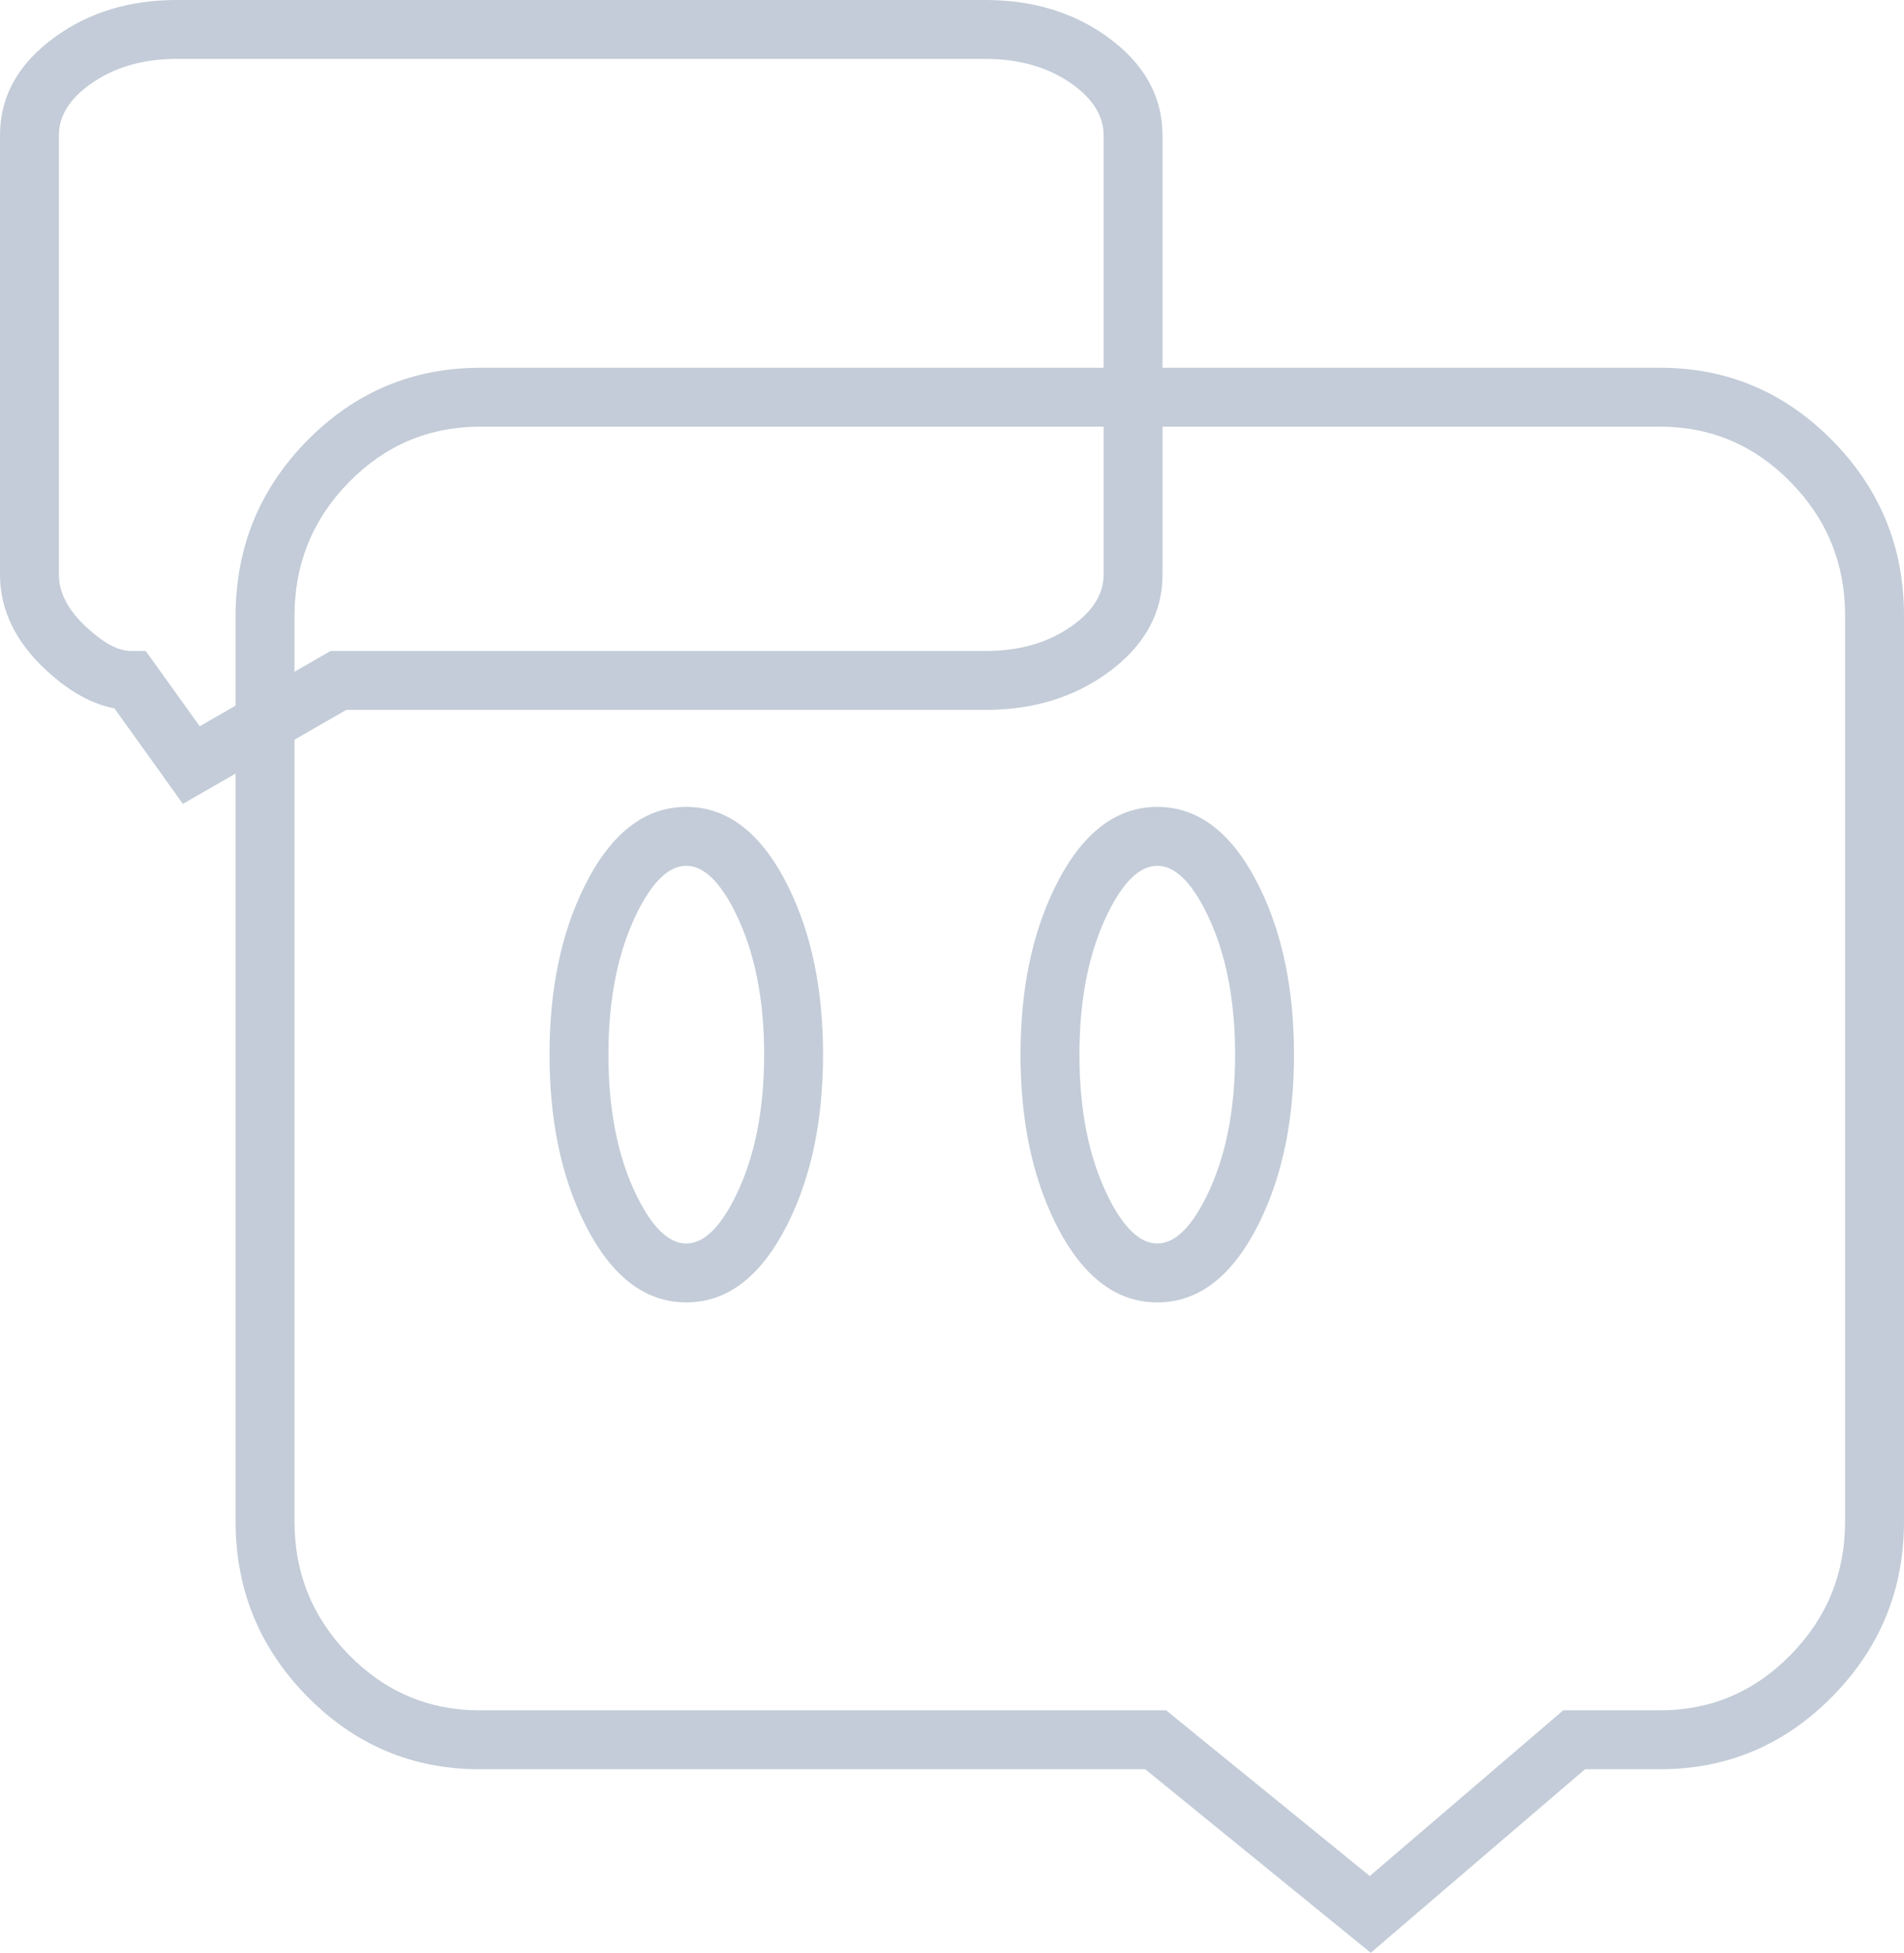
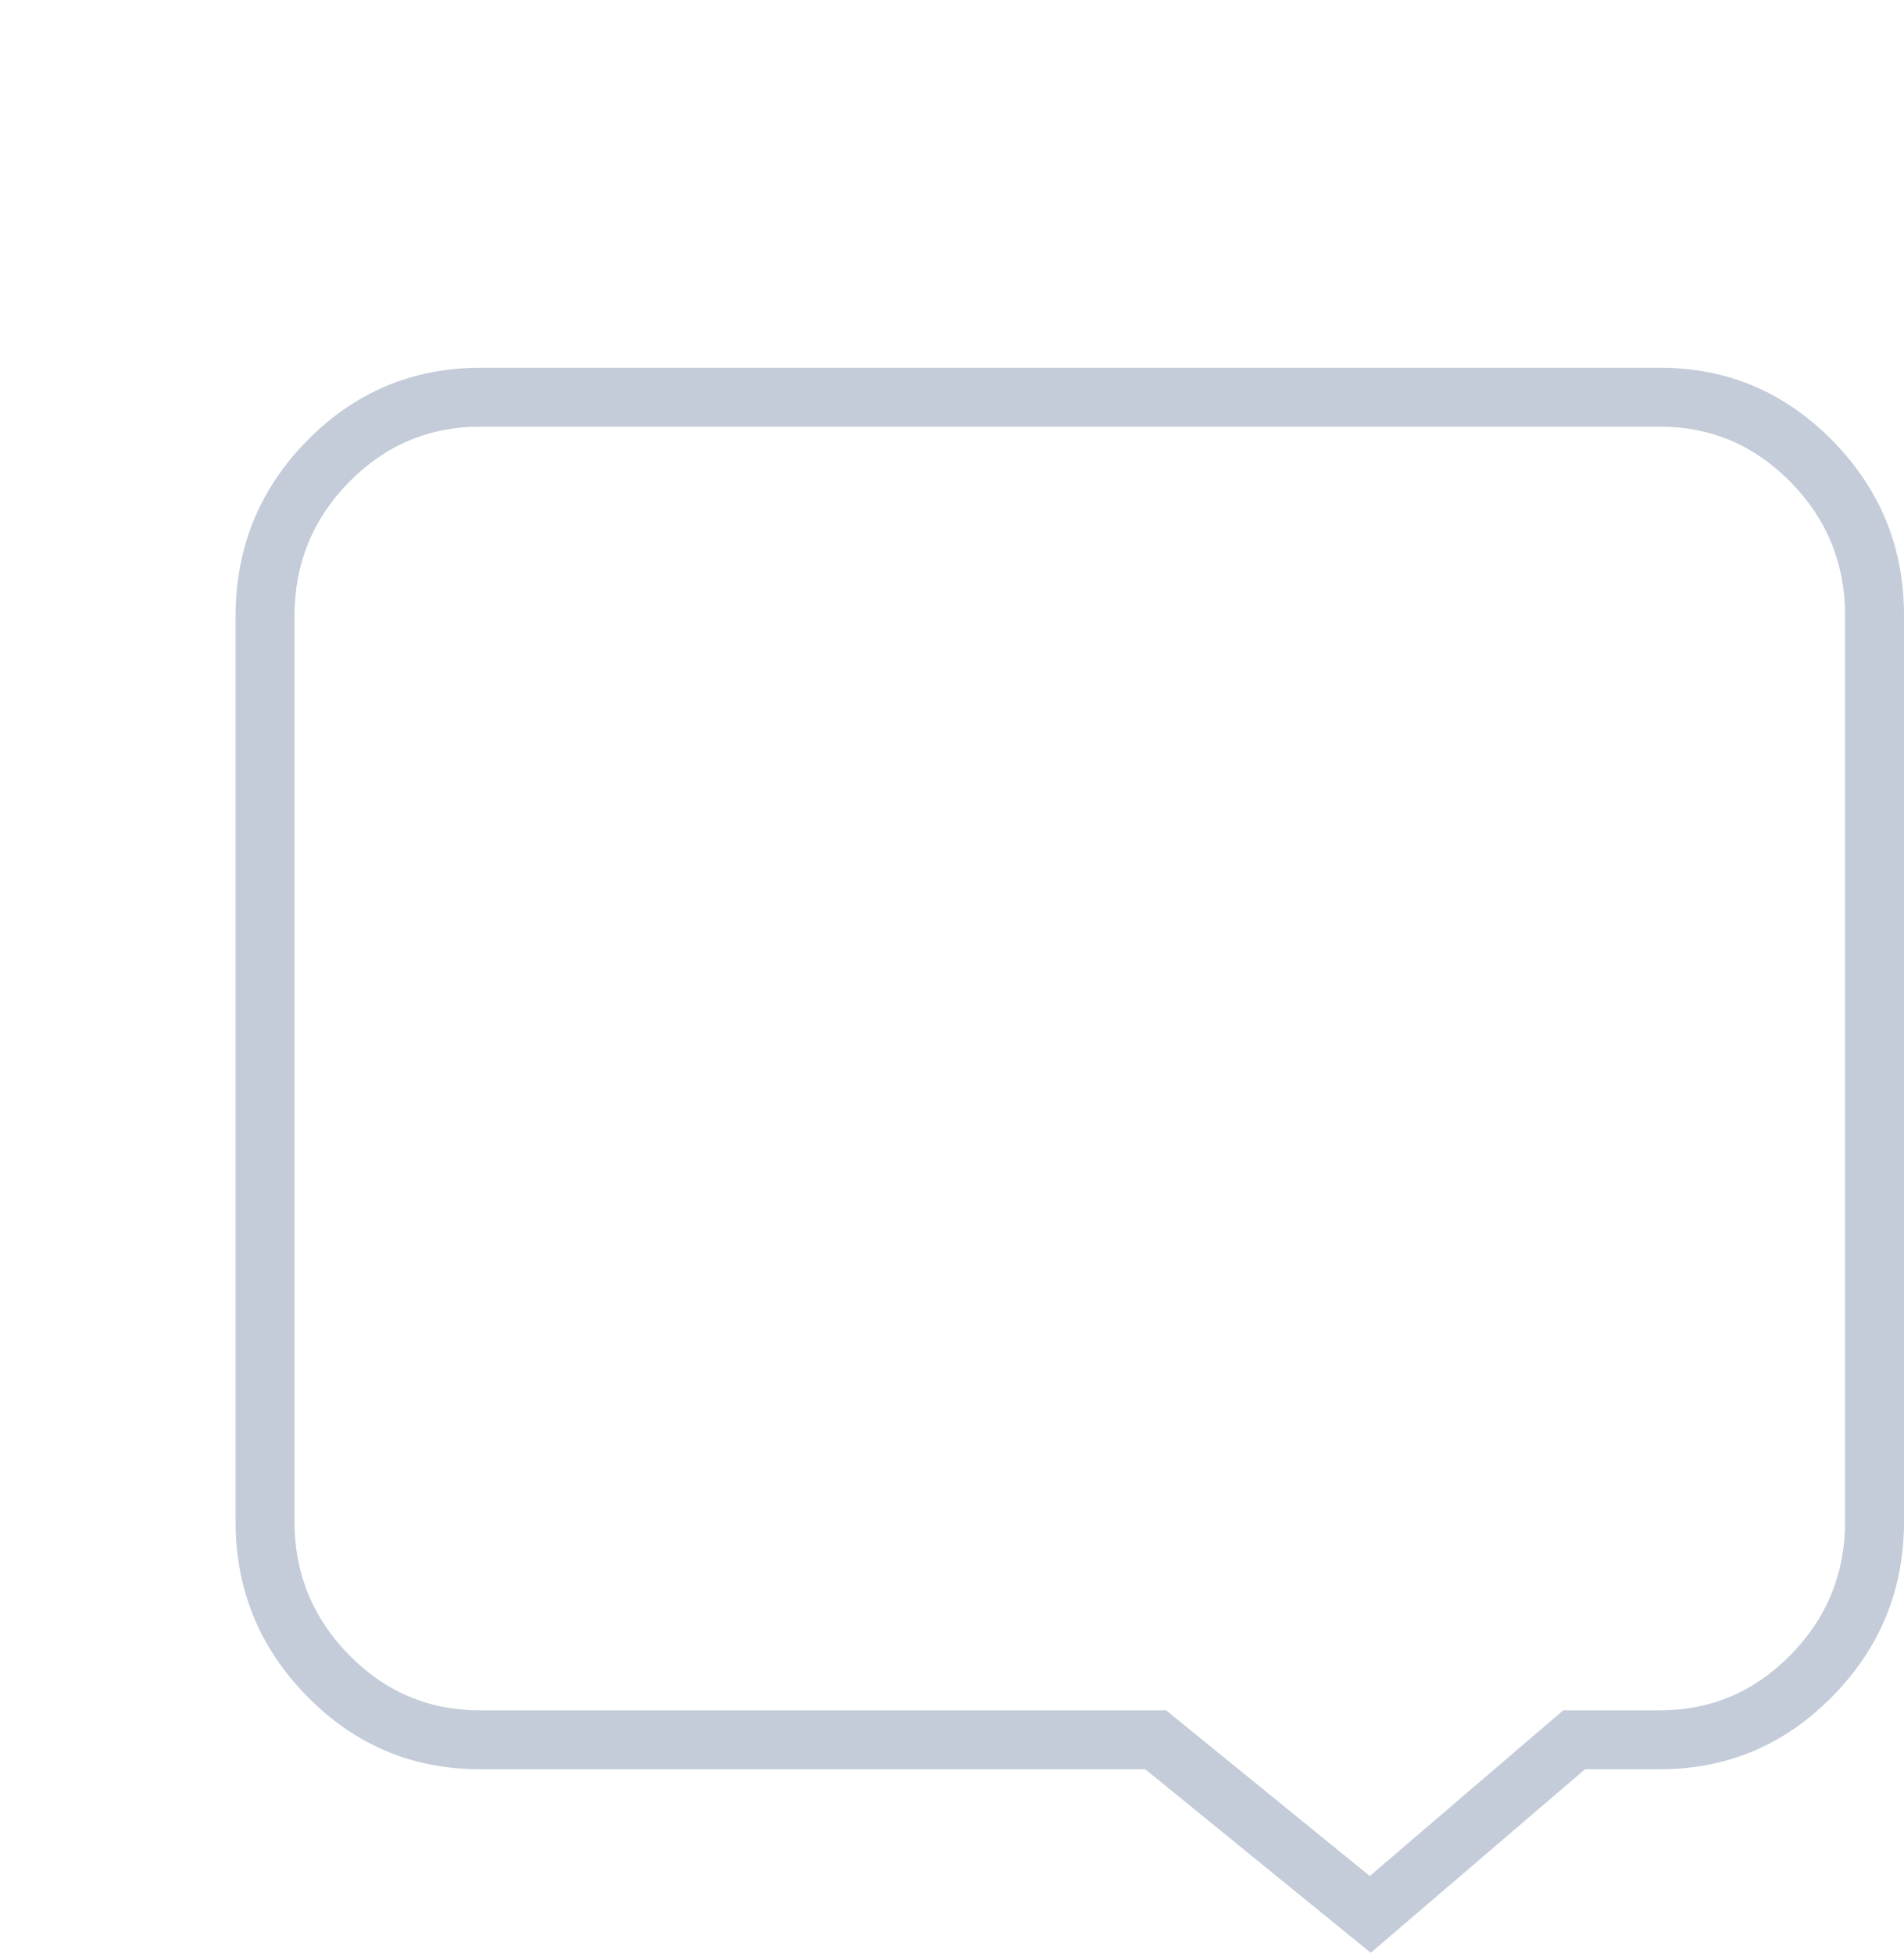
<svg xmlns="http://www.w3.org/2000/svg" fill="none" version="1.1" width="32.327" height="33.151" viewBox="0 0 32.327 33.151">
  <g>
    <g>
      <g>
        <path d="M32.327,25.829L32.327,10.449Q32.327,8.716,31.113,7.481Q29.896,6.243,28.184,6.243L8.144,6.243Q6.426,6.249,5.214,7.481Q4.005,8.711,4,10.448L4,25.829Q4,27.562,5.214,28.797Q6.431,30.035,8.144,30.035L19.444,30.035L23.273,33.151L26.911,30.035L28.184,30.035Q29.896,30.035,31.113,28.797Q32.327,27.562,32.327,25.829ZM30.4,8.182Q31.327,9.125,31.327,10.449L31.327,25.829Q31.327,27.153,30.4,28.096Q29.477,29.035,28.184,29.035L26.541,29.035L23.257,31.848L19.799,29.035L8.144,29.035Q6.85,29.035,5.927,28.096Q5,27.153,5,25.829L5,10.451Q5.004,9.121,5.927,8.183Q6.847,7.247,8.144,7.243L28.184,7.243Q29.477,7.243,30.4,8.182Z" fill-rule="evenodd" fill="#C3CCD8" fill-opacity="1" />
      </g>
      <g>
-         <path d="M13.389,15.063Q12.717,13.698,11.652,13.698Q10.586,13.698,9.915,15.063Q9.33,16.253,9.33,17.904Q9.33,19.556,9.915,20.746Q10.586,22.11,11.652,22.11Q12.717,22.11,13.389,20.746Q13.974,19.556,13.974,17.904Q13.974,16.253,13.389,15.063ZM21.386,15.063Q20.715,13.698,19.649,13.698Q18.582,13.698,17.911,15.063Q17.327,16.253,17.327,17.904Q17.327,19.556,17.911,20.746Q18.582,22.11,19.649,22.11Q20.715,22.11,21.386,20.746Q21.97,19.556,21.97,17.904Q21.97,16.253,21.386,15.063ZM10.812,15.504Q11.208,14.698,11.652,14.698Q12.095,14.698,12.491,15.504Q12.974,16.486,12.974,17.904Q12.974,19.323,12.491,20.304Q12.095,21.11,11.652,21.11Q11.208,21.11,10.812,20.304Q10.33,19.324,10.33,17.904Q10.33,16.485,10.812,15.504ZM18.809,15.504Q19.205,14.698,19.649,14.698Q20.092,14.698,20.488,15.504Q20.97,16.485,20.97,17.904Q20.97,19.324,20.488,20.304Q20.092,21.11,19.649,21.11Q19.205,21.11,18.809,20.304Q18.327,19.324,18.327,17.904Q18.327,16.485,18.809,15.504Z" fill-rule="evenodd" fill="#C3CCD8" fill-opacity="1" />
-       </g>
+         </g>
    </g>
    <g transform="matrix(-1,0,0,1,38.477,0)">
-       <path d="M37.679,11.391Q38.477,10.659,38.477,9.754L38.477,2.297Q38.477,1.299,37.535,0.622Q36.671,6.00000000239298e-8,35.479,2.9999999984209325e-8L21.737,2.9999999984209325e-8Q20.542,0.003,19.681,0.622Q18.743,1.296,18.739,2.295L18.739,9.754Q18.739,10.751,19.681,11.429Q20.545,12.051,21.737,12.051L32.597,12.051L35.372,13.647L36.534,12.025Q37.1,11.921,37.679,11.391ZM37.477,2.297L37.477,9.754Q37.477,10.219,37.003,10.654Q36.571,11.051,36.259,11.051L36.003,11.051L35.086,12.329L32.864,11.051L21.737,11.051Q20.868,11.051,20.264,10.617Q19.739,10.239,19.739,9.754L19.739,2.299Q19.741,1.811,20.265,1.434Q20.865,1.002,21.737,1L35.479,1Q36.348,1,36.951,1.434Q37.477,1.812,37.477,2.297Z" fill-rule="evenodd" fill="#C3CCD8" fill-opacity="1" />
-     </g>
+       </g>
  </g>
</svg>